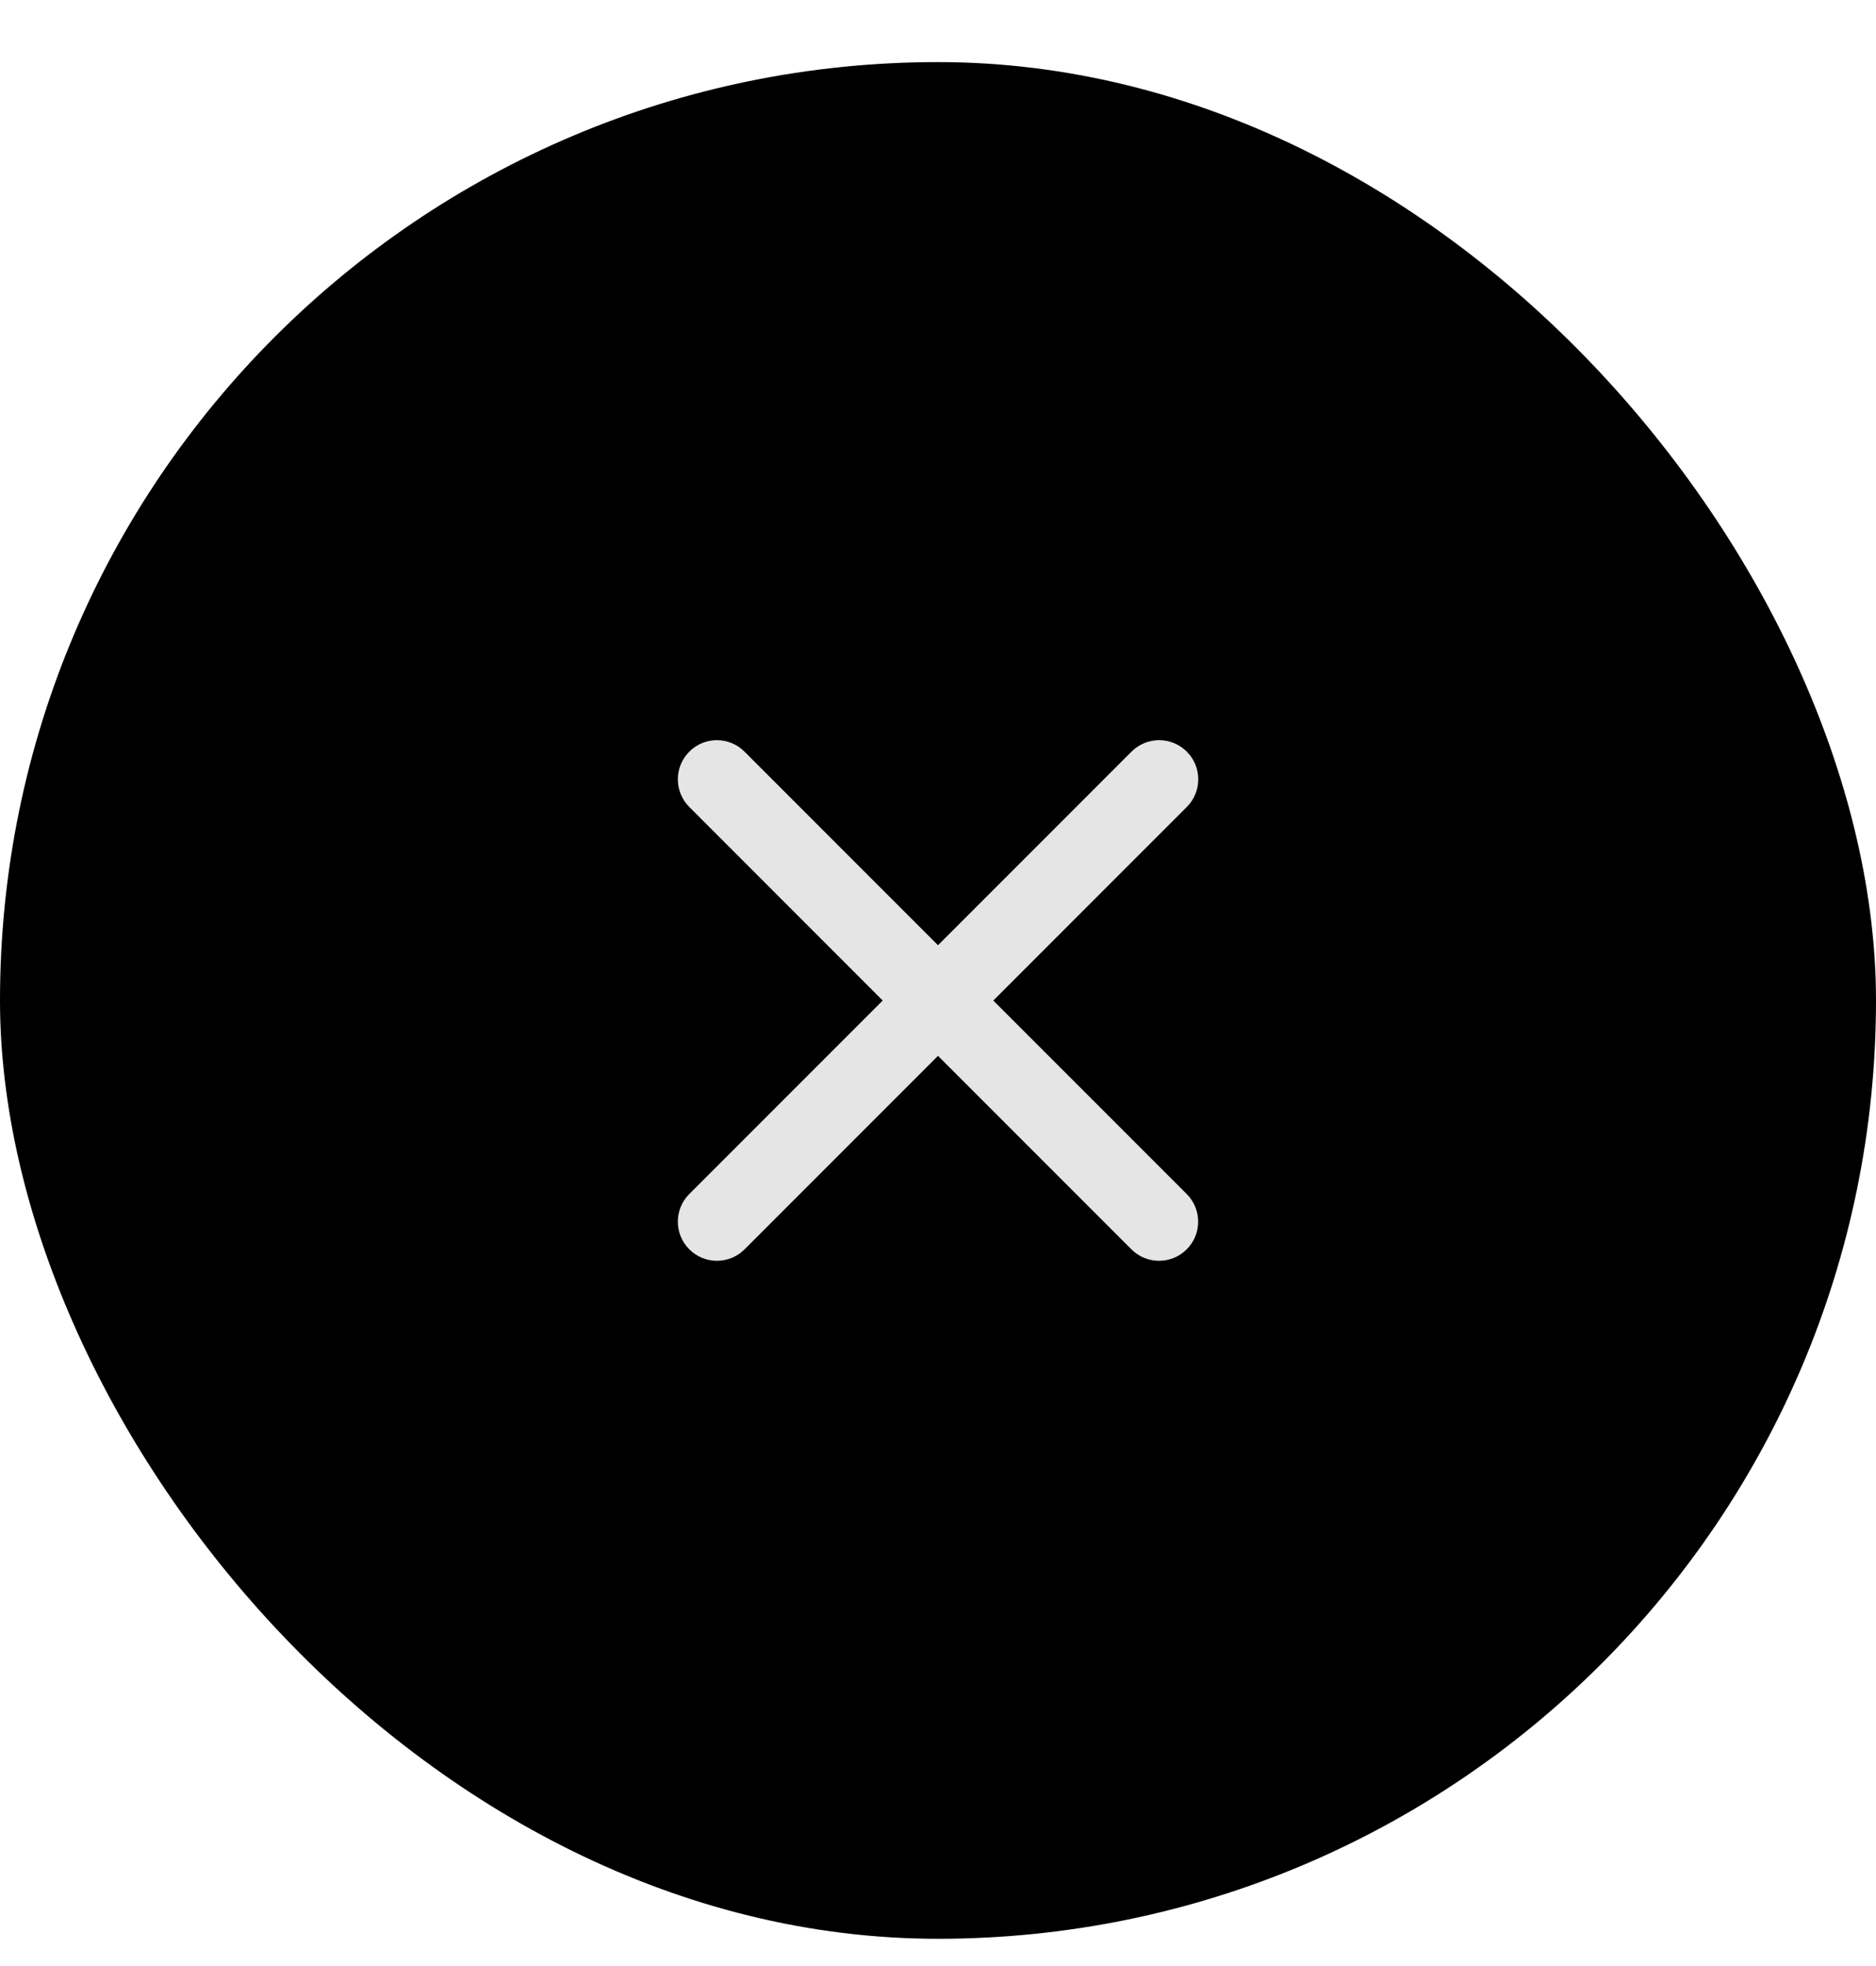
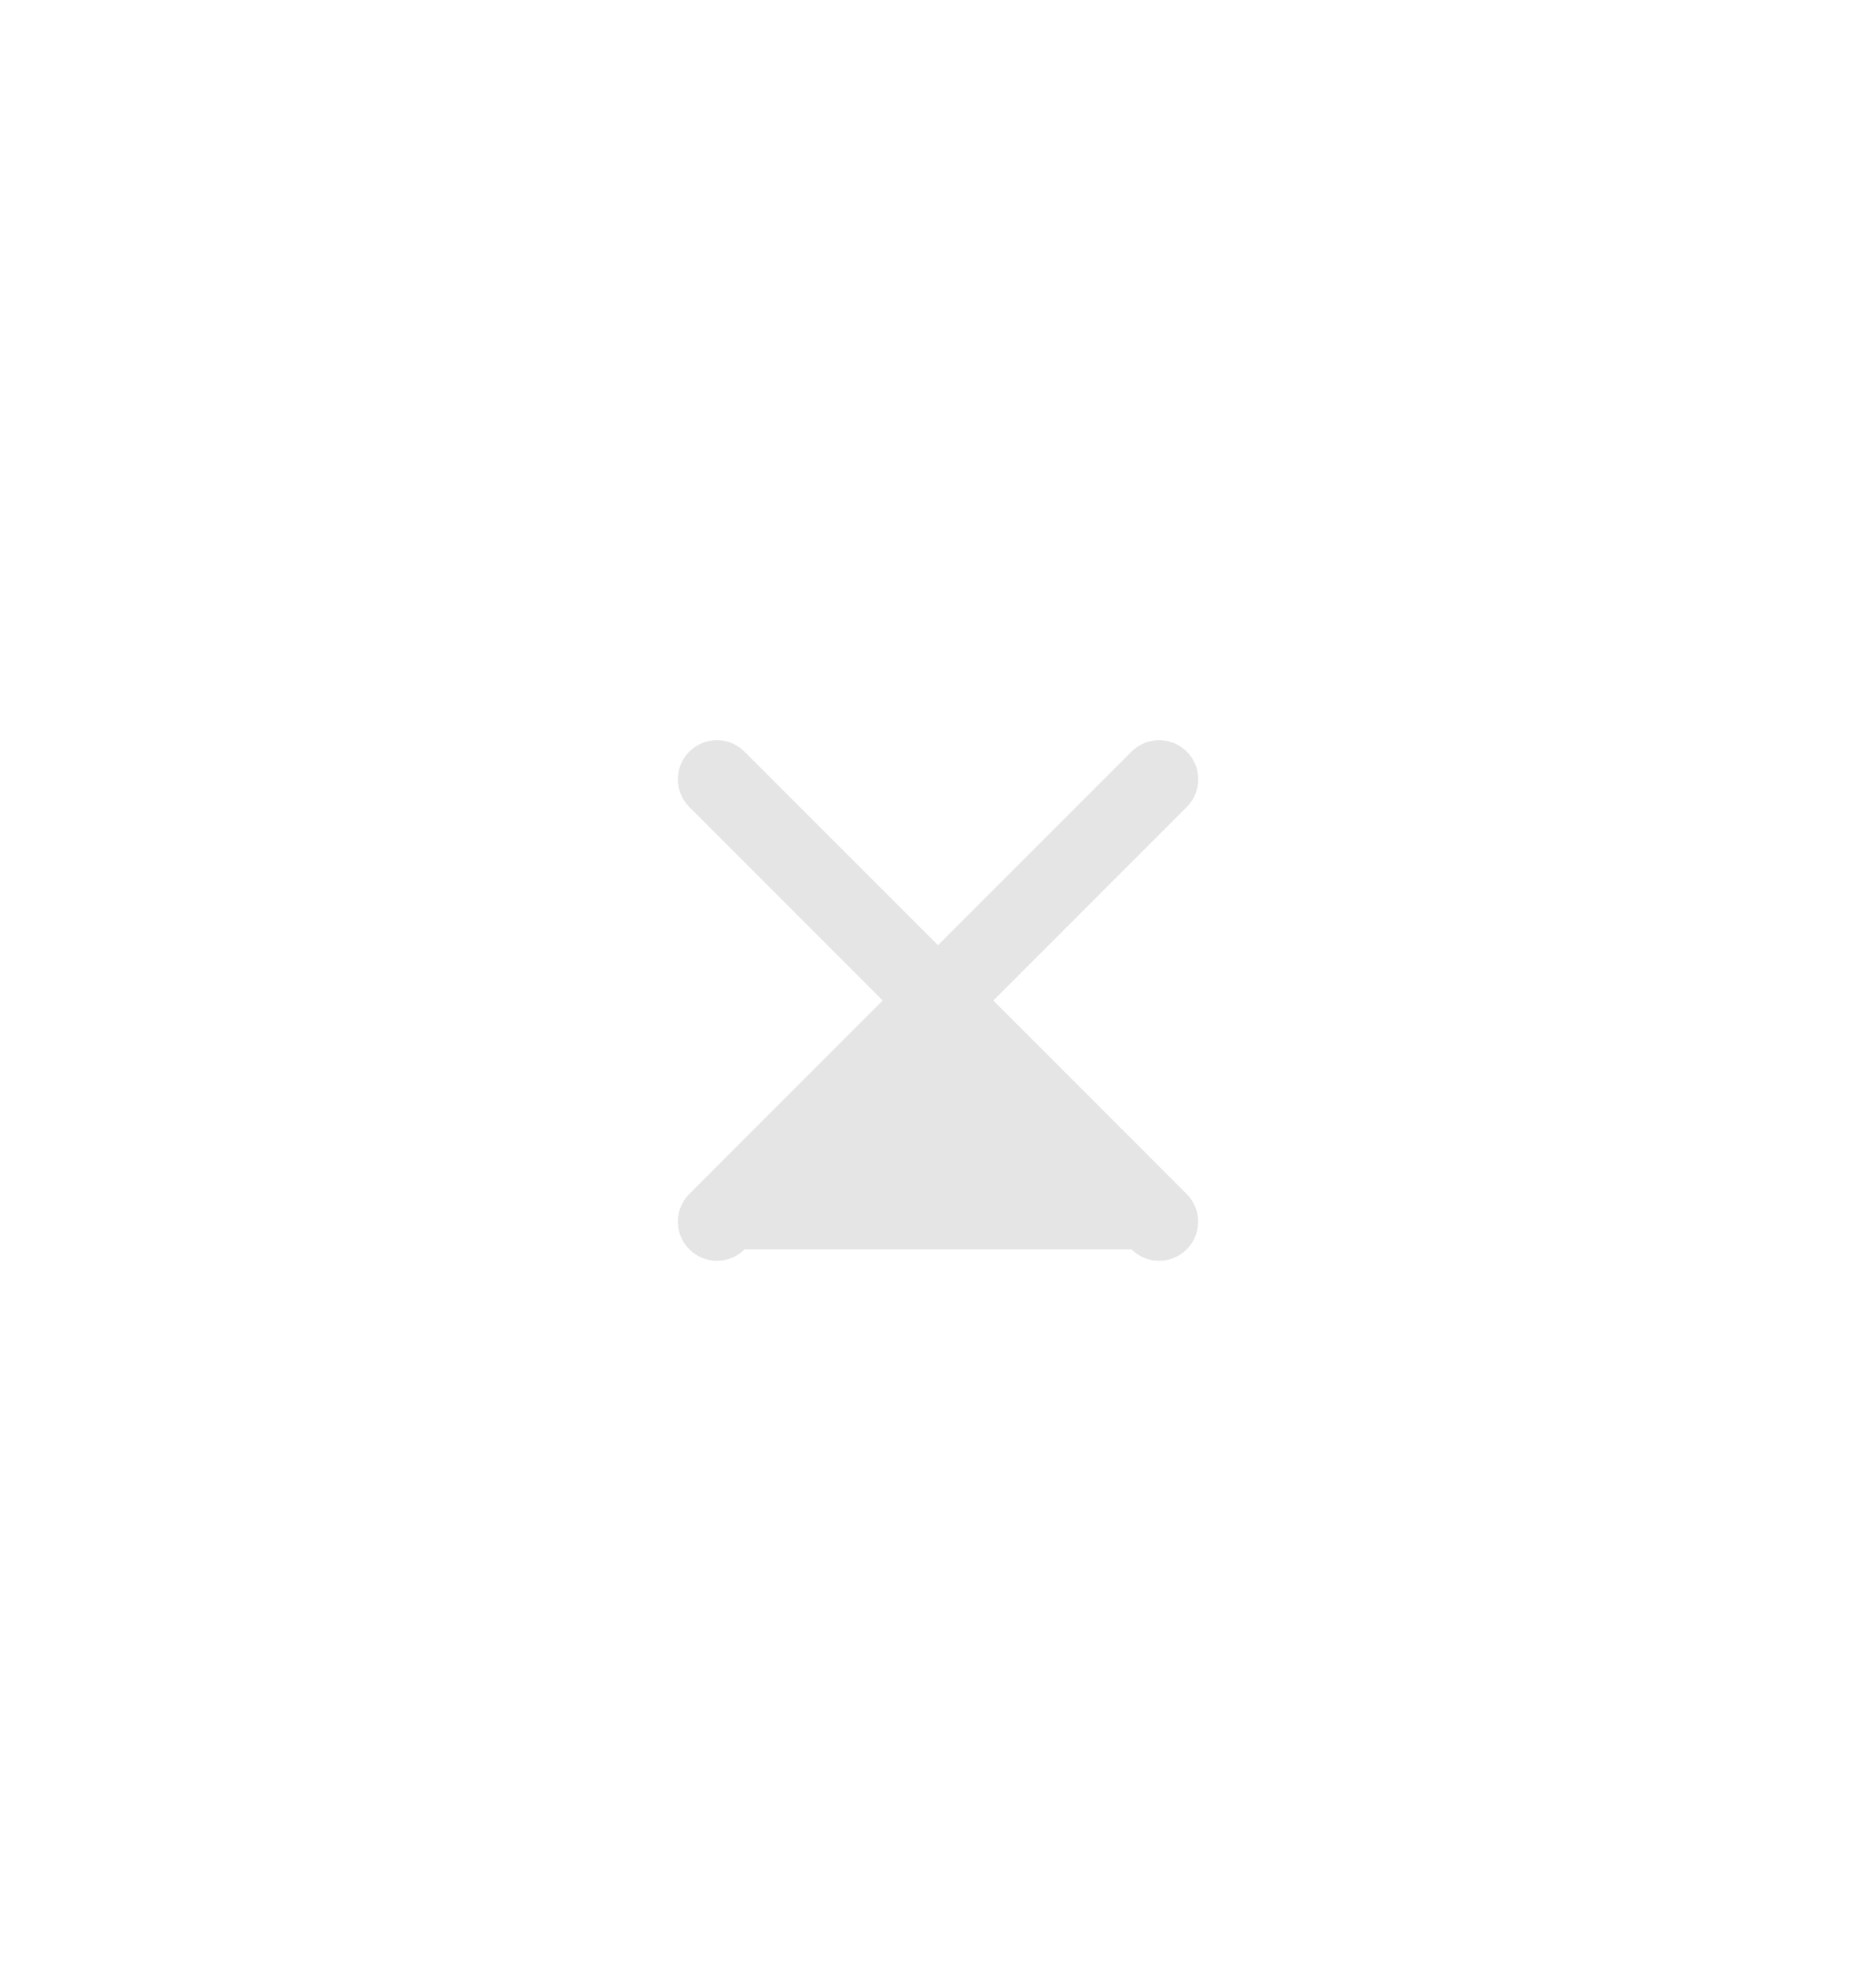
<svg xmlns="http://www.w3.org/2000/svg" width="21" height="22" viewBox="0 0 21 22" fill="none">
-   <rect y="0.695" width="21" height="21" rx="10.5" fill="black" />
-   <path d="M13.284 13.98C13.455 13.809 13.455 13.532 13.284 13.361L11.119 11.196L13.285 9.03C13.456 8.859 13.456 8.582 13.285 8.411C13.114 8.24 12.837 8.24 12.666 8.411L10.5 10.577L8.334 8.411C8.163 8.24 7.886 8.24 7.716 8.411C7.545 8.582 7.545 8.859 7.716 9.03L9.881 11.196L7.716 13.361C7.545 13.532 7.545 13.809 7.716 13.98C7.887 14.151 8.164 14.151 8.335 13.98L10.5 11.815L12.665 13.98C12.836 14.151 13.113 14.151 13.284 13.98Z" fill="#E5E5E5" />
+   <path d="M13.284 13.98C13.455 13.809 13.455 13.532 13.284 13.361L11.119 11.196L13.285 9.03C13.456 8.859 13.456 8.582 13.285 8.411C13.114 8.24 12.837 8.24 12.666 8.411L10.5 10.577L8.334 8.411C8.163 8.24 7.886 8.24 7.716 8.411C7.545 8.582 7.545 8.859 7.716 9.03L9.881 11.196L7.716 13.361C7.545 13.532 7.545 13.809 7.716 13.98C7.887 14.151 8.164 14.151 8.335 13.98L12.665 13.98C12.836 14.151 13.113 14.151 13.284 13.98Z" fill="#E5E5E5" />
</svg>